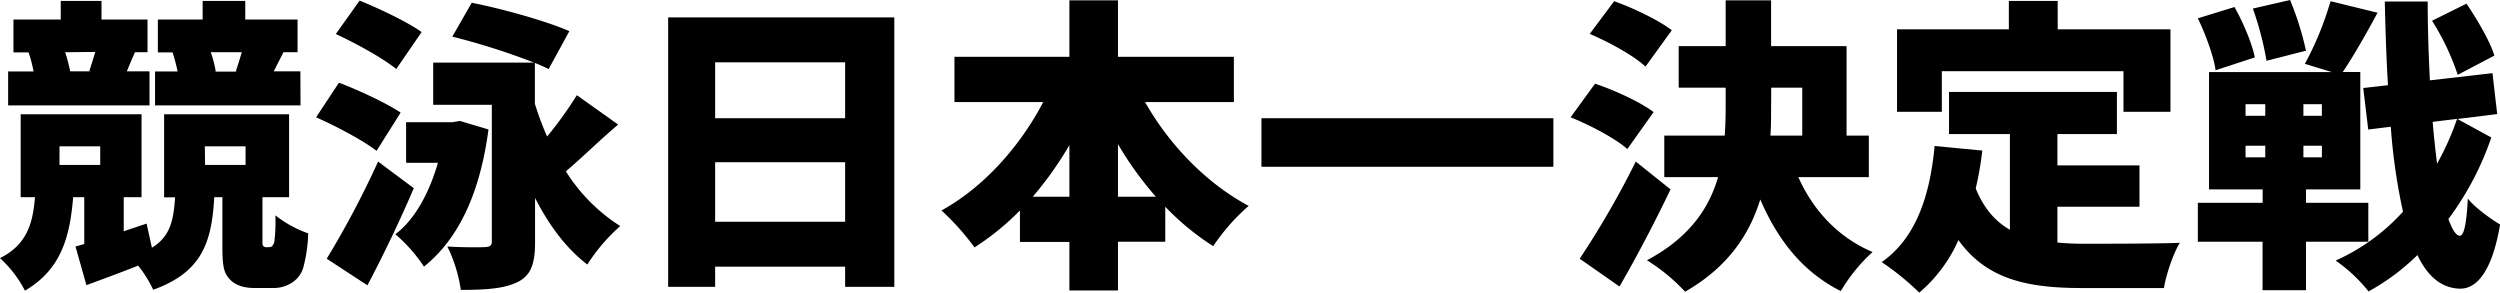
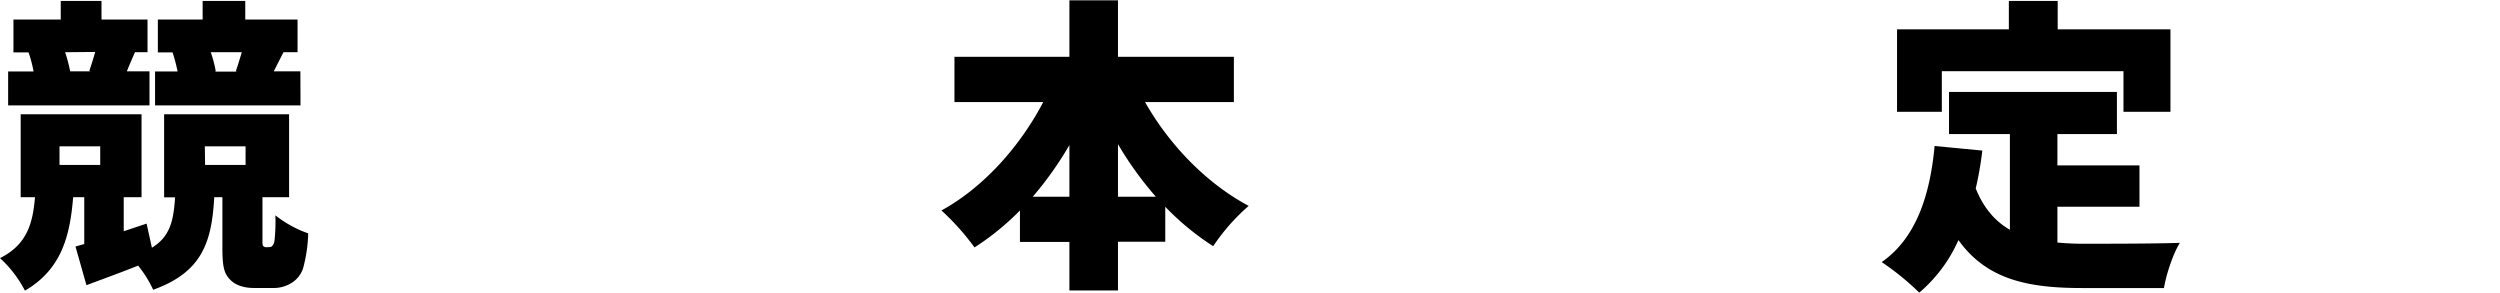
<svg xmlns="http://www.w3.org/2000/svg" viewBox="0 0 786 92">
  <g>
    <path d="M84.69,77.69a1.2,1.2,0,0,0,1-.48,3.37,3.37,0,0,0,.6-1.44,55.73,55.73,0,0,0,.29-8.07A35.53,35.53,0,0,0,96.9,73.37a46.5,46.5,0,0,1-1.57,10.85A8.5,8.5,0,0,1,91.58,89a10.54,10.54,0,0,1-5.91,1.54h-5.9c-2.86,0-5.71-.77-7.49-2.69s-2.36-3.74-2.36-10.08V62H67.36c-.79,13.92-3.65,23.53-19.2,29.1a37.18,37.18,0,0,0-4.73-7.59c-5.52,2.21-11.13,4.23-16.25,6.15L23.73,77.5l2.76-.77V62H23c-1,12.19-3.64,22.66-15.16,29.38A36.58,36.58,0,0,0,0,81.15C8.67,76.83,10.34,69.91,11,62H6.5V35.92h38V62H38.9V72.7l7.19-2.4,1.67,7.58c5.81-3.55,6.8-8.64,7.29-15.84H51.6V35.92H90.89V62H82.52V76a4.07,4.07,0,0,0,.1,1.15,1.24,1.24,0,0,0,1.09.58ZM47,33.13H2.56V22.47h8a43,43,0,0,0-1.58-6H4.23V6.15H19.1V.29H31.91V6.15H46.38V16.42H42.44c-1.08,2.4-1.87,4.32-2.56,6H47ZM18.71,51.86h12.8V46H18.71Zm1.77-35.44a50.72,50.72,0,0,1,1.58,6h6.5l-.49-.09c.59-1.73,1.28-3.94,1.87-6Zm74,16.71H48.75V22.47h7.09a56.86,56.86,0,0,0-1.58-6H49.63V6.15H63.71V.29h13.4V6.15H93.55V16.42H89.12l-3.05,6h8.37Zm-30,18.73H77.21V46H64.4Zm1.78-35.44a35.65,35.65,0,0,1,1.57,6l-.39.09h7.19l-.49-.09c.59-1.73,1.28-3.94,1.87-6Z" />
-     <path d="M118.38,47.44c-4-3.17-12.71-7.78-19-10.56L106.56,26c6.11,2.3,15,6.43,19.4,9.41ZM130.1,59.16C125.66,69.53,120.64,80,115.52,89.7l-12.8-8.36A289.25,289.25,0,0,0,118.87,50.8ZM124.58,21.7c-3.94-3.26-12.6-8.06-19-11L113.06.19c6.2,2.5,15.07,6.72,19.5,9.89Zm29,19c-2.56,19.3-9,34.09-20.28,43.12a49.24,49.24,0,0,0-9-10.18C130.49,69,135,60.5,137.68,51.19h-10V38.41h14.58l2.36-.38Zm40.77-1.54c-5.91,5-11.52,10.57-16.44,14.7A54.8,54.8,0,0,0,195,71.07a57,57,0,0,0-10.34,12.1c-6.79-5.19-12.11-12.49-16.44-20.94V76.16c0,6.53-1.18,10.37-5.42,12.48s-9.95,2.5-17.92,2.5a45.84,45.84,0,0,0-4.24-13.64c4.53.29,10.15.29,11.82.19s2.17-.48,2.17-1.82V32.94H136.2V19.69h31.71a215.87,215.87,0,0,0-25.7-8.17L148.31.87C157.67,2.69,171.85,6.63,179,9.8l-6.5,11.9c-1.18-.57-2.66-1.24-4.33-1.92V32.65a98.05,98.05,0,0,0,3.84,10.28,120.55,120.55,0,0,0,9.35-13Z" />
-     <path d="M281.17,5.47V90.18H265.71V83.84H224.84v6.34H210.07V5.47ZM224.84,19.59V37.17h40.87V19.59Zm40.87,50.13V51H224.84V69.72Z" />
    <path d="M360,32.08c7.48,13.25,19.2,25.54,32.59,32.65A63.25,63.25,0,0,0,381.43,77.4,82,82,0,0,1,366.36,65v11H351.49V91.33H336.22V76.06H320.67V66.17a82.33,82.33,0,0,1-14.28,11.62A78.81,78.81,0,0,0,296,66.17c13.29-7.3,24.72-20.17,32-34.09H300.08V17.86h36.14V.1h15.27V17.86h36.44V32.08ZM336.22,61.85V45.62A110,110,0,0,1,324.7,61.85Zm27.18,0a108.45,108.45,0,0,1-11.91-16.52V61.85Z" />
-     <path d="M488.38,37.17V52.43H396.6V37.17Z" />
-     <path d="M511.63,46.86C508,43.6,500,39.37,493.8,36.88l7.68-10.57c6,2,14.28,5.77,18.42,8.93Zm13.59,12.68c-4.93,10.28-10.44,20.84-16.05,30.54l-12.51-8.74A282.48,282.48,0,0,0,514.29,50.8Zm-7.88-38.6c-3.55-3.37-11.42-7.69-17.53-10.28L507.49.38c6,2.12,14.08,6,18.12,9.13ZM565.4,55.7C570,66,577.8,74.62,588.74,79.23a53.32,53.32,0,0,0-10,12.29c-11.92-6-19.79-16-25.31-28.81-3.44,11.14-10.24,21.32-23.63,29a59.44,59.44,0,0,0-12-9.89c13.2-7,19.5-16.23,22.36-26.12H523.25V42.64h19q.3-4.32.3-8.64V27.56H527.78V14.5h14.77V.1h14.28V14.5h23.73V42.64h7V55.7Zm-8.57-21.61c0,2.79,0,5.67-.2,8.55h10V27.56h-9.75Z" />
    <path d="M646.85,76.25a82,82,0,0,0,8.56.38c6.21,0,22.26,0,29.94-.28-2.07,3.26-4.33,10-5,14.21H654.62c-17.13,0-30-2.69-38.89-15.08A46,46,0,0,1,603.42,92a84.08,84.08,0,0,0-11.82-9.6c10.54-7.3,15.16-20.46,16.64-36.5l15,1.44a105.74,105.74,0,0,1-2.07,11.91c2.56,6.34,6.21,10.37,10.74,13V42.16H612.77V28.91h52.79V42.16H646.85V52h25.8V65h-25.8Zm-36.34-41.1H596.43V9.22h35.15V.29h15.36V9.22h35.45V35.15H667.62V22.38H610.51Z" />
-     <path d="M725,76V91.23H711.35V76H691V63.77h20.38V59.54H694.52V22.66h38.6l-8.47-2.59A98.63,98.63,0,0,0,732.72.38L747.5,4c-3.65,6.82-7.69,13.83-10.93,18.63h5.51V59.54H725v4.23h19.6V76ZM696.58,22.09C696,17.77,693.53,11,691,5.76l11.52-3.55c2.76,4.9,5.52,11.43,6.4,15.84ZM706,36.4h6.2V32.75H706Zm0,13.06h6.2V45.81H706Zm6.6-30.35A100.3,100.3,0,0,0,708.3,2.69L720,0a94,94,0,0,1,5,15.94ZM730,32.75h-5.81V36.4H730Zm0,13.06h-5.81v3.65H730Zm53.27-2.59a93.21,93.21,0,0,1-13.49,25.64c1.18,3.26,2.36,5.18,3.55,5.28,1.38,0,2.16-3.94,2.56-11.72,2.26,3,8,6.92,10.14,8.16-2.86,16.91-8.57,20.36-12.8,20.17-5.61-.19-10-3.84-13.2-10.56a68.77,68.77,0,0,1-15.36,11.43,49.19,49.19,0,0,0-10.34-9.7,63.23,63.23,0,0,0,21.17-15.37,186.14,186.14,0,0,1-3.84-26.7l-7.09.87L743,27.66l7.78-.87c-.5-8.16-.79-16.9-1-26.31h13.49c0,8.64.3,17,.69,24.78L783.64,23l1.48,12.87-12.51,1.54ZM772.71,23.53a76.72,76.72,0,0,0-8.08-17l10.83-5.38c3.45,5.09,7.39,11.81,8.77,16.33Zm-7.88,14.79c.39,4.7.88,9.12,1.38,13.15a85.67,85.67,0,0,0,6.3-14.11Z" />
  </g>
</svg>